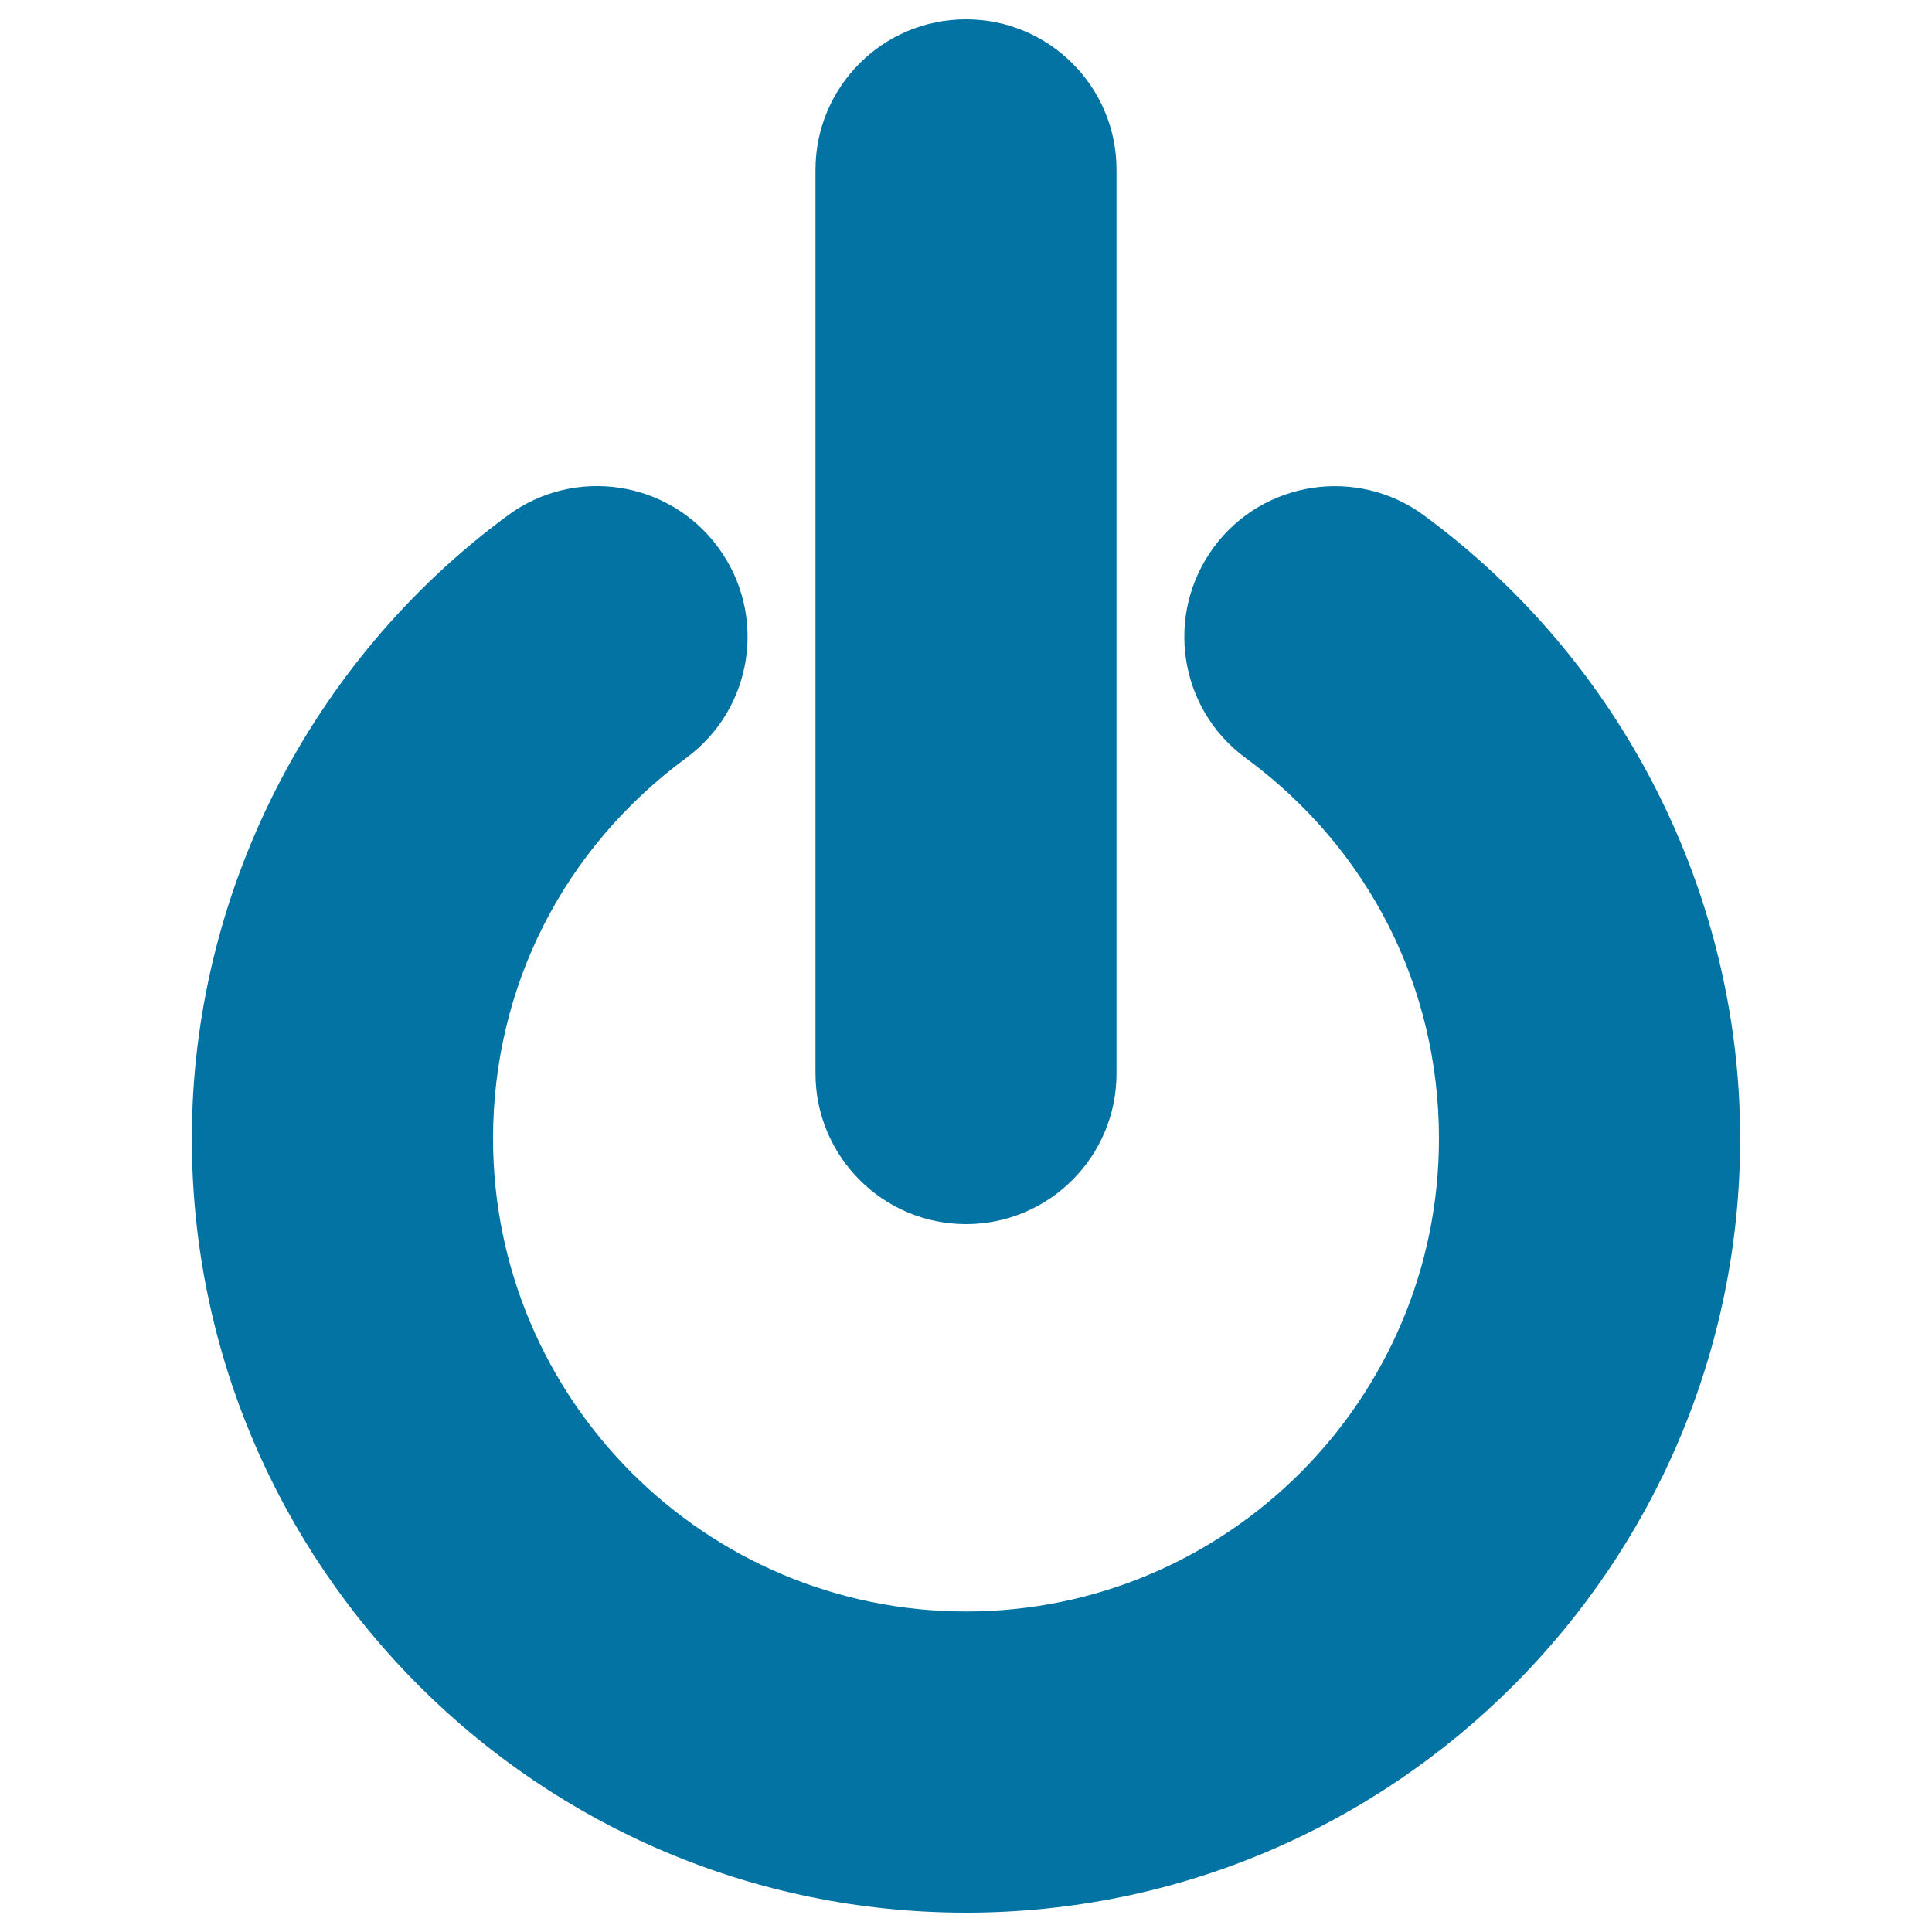
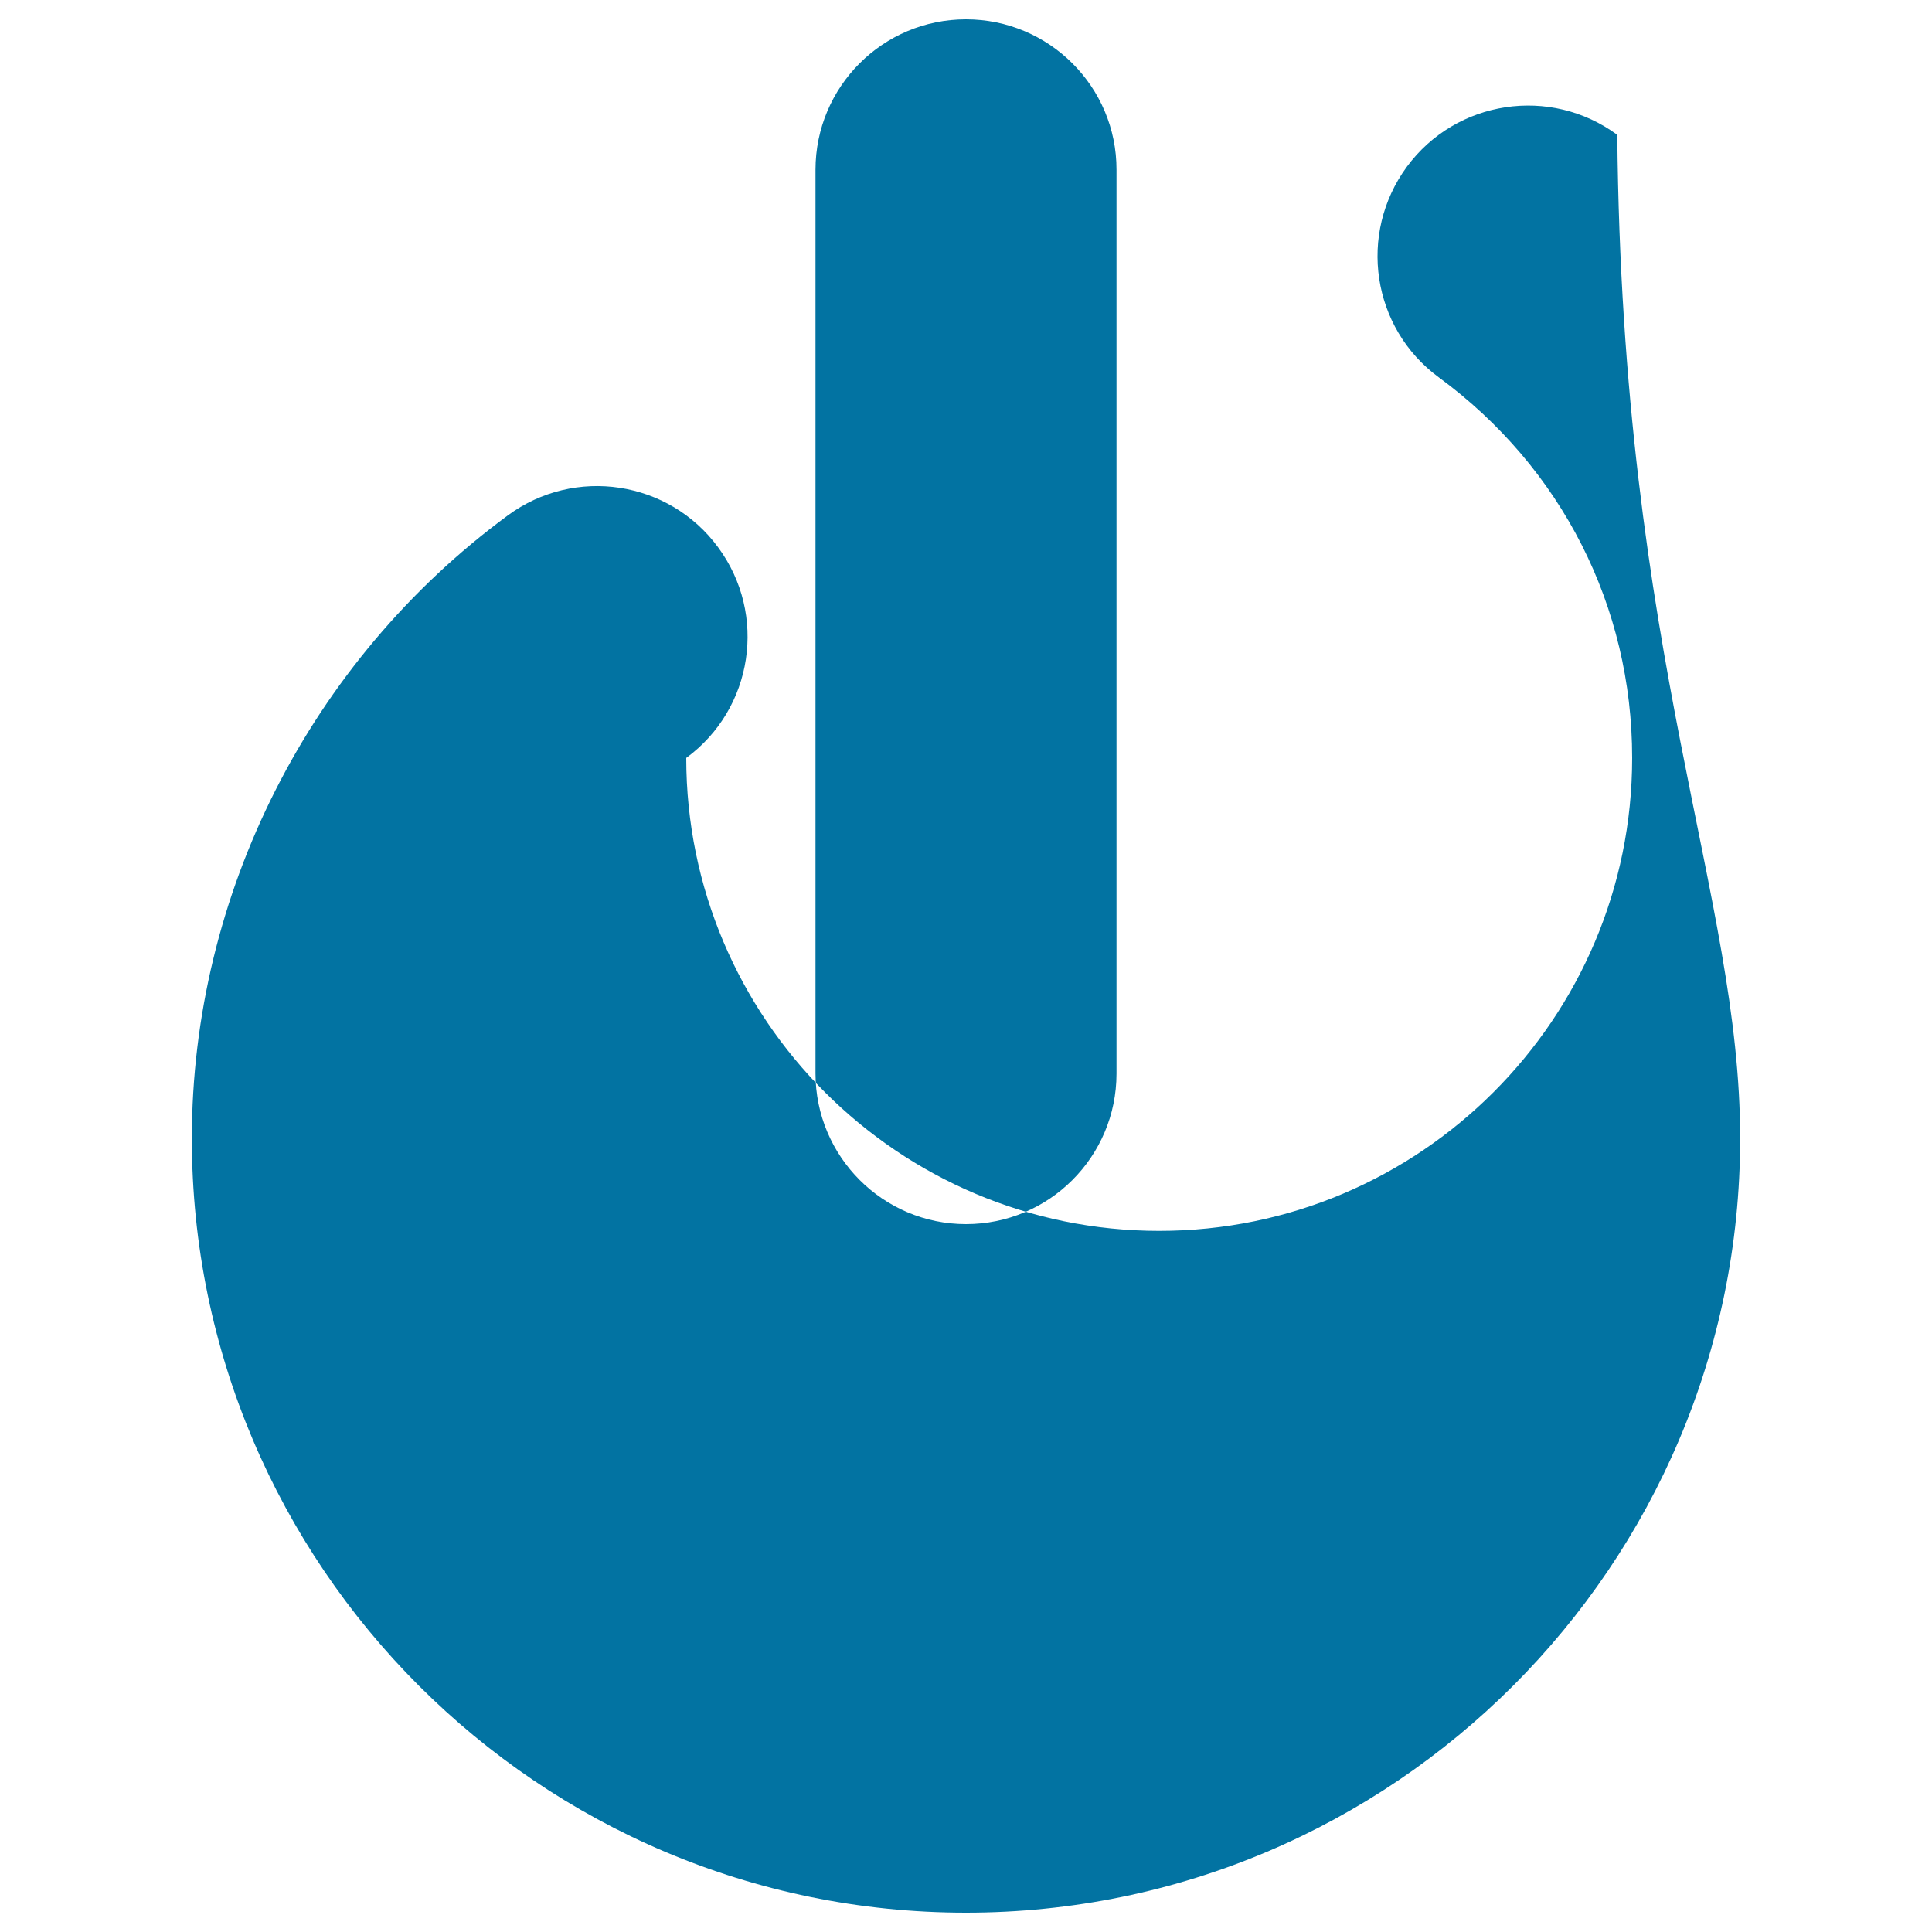
<svg xmlns="http://www.w3.org/2000/svg" viewBox="0 0 1000 1000" style="fill:#0273a2">
  <title>Power SVG icon</title>
  <g>
-     <path d="M900.7,589.3C900.7,810.2,721,990,500,990C279,990,99.3,810.2,99.3,589.3c0-126.5,61.1-247.1,163.5-322.5c34.7-25.6,83.5-18.1,108.9,16.5c25.6,34.7,18.2,83.5-16.5,109c-63.6,46.9-100,118.6-100,197c0,135,109.8,244.8,244.8,244.8c135,0,244.8-109.8,244.8-244.8c0-78.4-36.4-150.2-100.1-197c-34.7-25.5-42-74.3-16.5-109c25.5-34.6,74.3-42,108.9-16.5C839.6,342.2,900.7,462.7,900.7,589.3z M500,633.6c43,0,77.9-34.9,77.9-77.9V87.9C578,44.9,543,10,500,10c-43.1,0-77.9,34.9-77.9,77.9v467.7C422.1,598.6,457,633.6,500,633.6z" />
+     <path d="M900.7,589.3C900.7,810.2,721,990,500,990C279,990,99.3,810.2,99.3,589.3c0-126.5,61.1-247.1,163.5-322.5c34.7-25.6,83.5-18.1,108.9,16.5c25.6,34.7,18.2,83.5-16.5,109c0,135,109.8,244.8,244.8,244.8c135,0,244.8-109.8,244.8-244.8c0-78.4-36.4-150.2-100.1-197c-34.7-25.5-42-74.3-16.5-109c25.5-34.6,74.3-42,108.9-16.5C839.6,342.2,900.7,462.7,900.7,589.3z M500,633.6c43,0,77.9-34.9,77.9-77.9V87.9C578,44.9,543,10,500,10c-43.1,0-77.9,34.9-77.9,77.9v467.7C422.1,598.6,457,633.6,500,633.6z" />
  </g>
</svg>